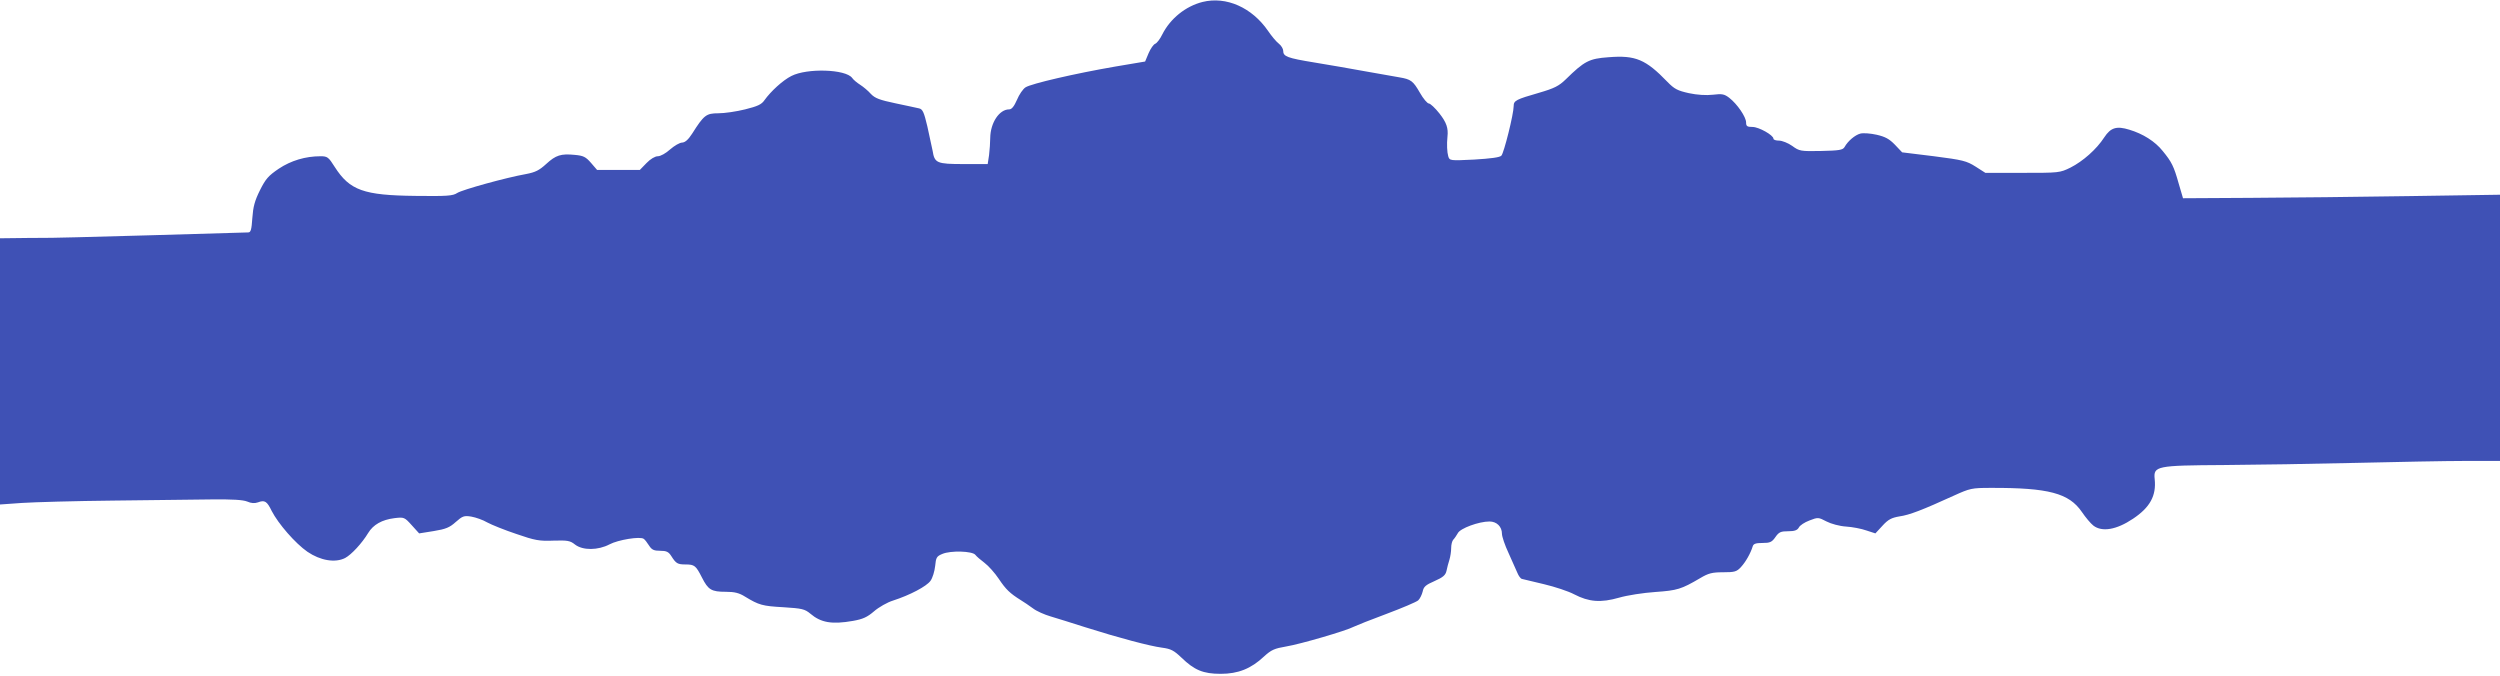
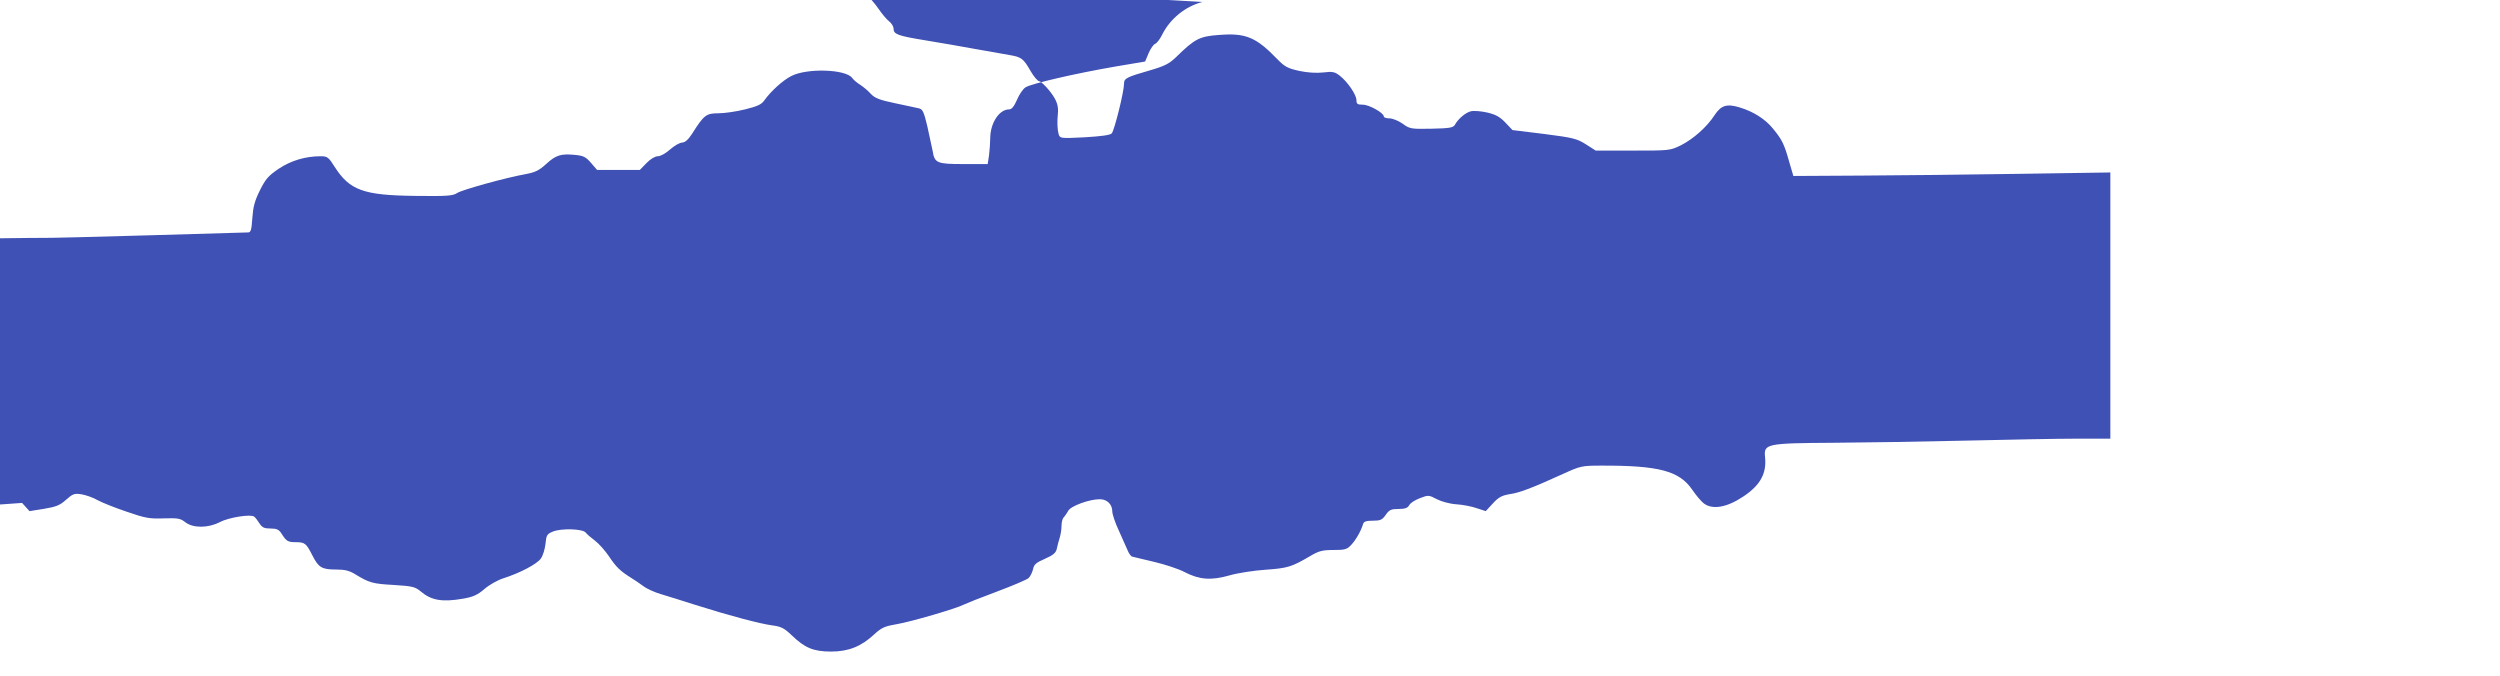
<svg xmlns="http://www.w3.org/2000/svg" version="1.0" width="1280pt" height="346pt" viewBox="0 0 1280 346" preserveAspectRatio="xMidYMid meet">
  <g transform="translate(0,346) scale(0.1,-0.1)" fill="#3f51b5" stroke="none">
-     <path d="M6157 3450 c-87 -22 -165 -85 -206 -166 -11 -23 -27 -44 -36 -48 -9 -3 -24 -25 -34 -48 l-18 -43 -154 -26 c-203 -35 -428 -87 -458 -106 -13 -8 -33 -37 -44 -64 -15 -34 -27 -49 -40 -49 -51 0 -96 -69 -97 -146 0 -23 -3 -62 -6 -88 l-7 -46 -123 0 c-138 0 -149 5 -159 68 -4 20 -16 76 -27 125 -17 72 -24 88 -42 92 -11 3 -66 14 -121 26 -81 17 -105 26 -126 48 -14 16 -38 36 -55 47 -16 10 -35 26 -41 35 -33 45 -231 51 -311 10 -44 -22 -105 -78 -138 -124 -15 -22 -35 -31 -99 -47 -44 -11 -105 -20 -137 -20 -62 0 -74 -9 -134 -104 -20 -31 -36 -45 -51 -46 -13 0 -40 -16 -62 -35 -22 -20 -49 -35 -63 -35 -14 0 -38 -14 -58 -35 l-34 -35 -109 0 -110 0 -31 36 c-27 31 -39 37 -83 41 -71 7 -97 -1 -147 -47 -35 -32 -55 -42 -102 -51 -102 -18 -326 -80 -353 -97 -22 -15 -52 -17 -214 -15 -265 3 -336 28 -413 148 -32 51 -38 55 -73 55 -77 0 -151 -22 -214 -64 -53 -36 -67 -52 -96 -110 -27 -54 -35 -85 -39 -142 -4 -60 -8 -74 -21 -74 -9 0 -241 -7 -516 -15 -275 -8 -518 -14 -540 -13 -22 0 -79 0 -127 -1 l-88 -1 0 -681 0 -682 113 8 c61 4 272 10 467 12 195 2 423 5 505 6 104 1 159 -2 181 -11 20 -9 38 -10 55 -4 34 13 46 6 70 -44 34 -66 121 -166 183 -209 66 -45 142 -58 193 -32 32 17 86 75 118 128 26 43 71 68 134 76 50 6 52 5 89 -36 l38 -42 75 12 c61 10 81 18 112 46 35 31 43 34 80 28 23 -4 60 -17 82 -30 22 -12 89 -39 149 -59 95 -33 118 -37 190 -34 72 2 85 0 110 -20 40 -31 118 -30 177 1 43 23 157 42 175 28 5 -3 17 -18 27 -34 14 -22 25 -27 57 -27 32 0 43 -5 57 -27 24 -38 32 -43 73 -43 46 0 53 -6 84 -67 32 -63 48 -73 123 -73 44 0 68 -6 98 -25 71 -43 88 -48 196 -54 95 -6 109 -9 138 -33 54 -46 110 -56 218 -37 51 9 73 19 108 49 24 21 68 46 97 55 87 28 172 73 192 101 11 15 21 49 24 76 4 44 8 50 37 62 42 18 154 15 169 -5 6 -8 27 -26 47 -41 20 -15 53 -52 73 -82 36 -54 57 -74 113 -109 15 -9 43 -28 62 -42 18 -14 59 -32 90 -41 31 -9 110 -34 176 -55 177 -56 333 -97 394 -105 46 -6 61 -14 100 -51 66 -64 111 -83 201 -83 89 0 155 26 222 89 37 34 54 41 113 51 73 12 309 81 346 101 12 6 87 36 168 66 80 30 153 61 162 69 9 8 19 29 23 45 5 25 15 34 61 54 43 19 56 30 61 52 3 16 10 41 15 57 5 16 9 43 9 60 0 18 5 37 11 43 6 6 16 21 23 33 12 25 108 60 162 60 37 0 64 -26 64 -63 0 -14 15 -59 34 -99 18 -40 38 -86 45 -101 6 -15 16 -29 23 -31 7 -2 58 -14 113 -27 55 -13 125 -36 155 -52 75 -39 136 -44 230 -17 41 12 125 25 185 29 113 8 133 14 230 71 42 25 61 30 117 30 60 0 70 3 92 27 24 26 49 70 60 106 4 13 16 17 50 17 38 0 48 4 66 30 18 26 28 30 65 30 33 0 47 5 55 19 5 11 30 27 54 36 44 17 46 17 88 -5 23 -12 67 -24 100 -26 32 -2 79 -11 104 -20 l46 -15 36 39 c30 33 47 41 87 48 51 7 118 33 278 106 84 38 92 40 190 40 296 1 400 -27 466 -123 19 -28 45 -59 59 -70 44 -34 118 -22 203 35 87 58 120 118 111 203 -7 67 9 70 353 72 160 1 463 6 675 11 212 5 465 10 563 10 l177 0 0 681 0 682 -462 -7 c-255 -4 -620 -8 -812 -9 l-349 -2 -22 75 c-25 89 -36 111 -82 167 -39 49 -101 88 -171 109 -65 20 -95 11 -128 -39 -40 -62 -110 -123 -173 -155 -55 -27 -59 -27 -246 -27 l-190 0 -50 32 c-46 29 -65 34 -213 53 l-163 20 -37 39 c-29 30 -50 41 -93 51 -31 7 -69 10 -84 6 -27 -7 -64 -38 -81 -69 -9 -15 -27 -18 -120 -20 -105 -2 -111 -1 -148 26 -21 15 -52 27 -67 27 -16 0 -29 4 -29 10 0 18 -75 60 -107 60 -28 0 -33 4 -33 23 0 28 -45 94 -86 126 -25 19 -36 22 -84 16 -34 -4 -81 -1 -123 8 -58 13 -74 21 -110 58 -111 115 -163 137 -301 126 -100 -7 -124 -20 -219 -113 -35 -34 -58 -46 -137 -69 -118 -34 -130 -40 -130 -68 0 -41 -50 -241 -63 -254 -8 -9 -56 -15 -139 -20 -124 -6 -126 -6 -133 17 -6 20 -8 62 -4 100 5 44 -5 73 -41 119 -22 28 -47 51 -54 51 -8 0 -29 25 -46 55 -35 61 -46 69 -105 79 -22 4 -98 17 -170 30 -71 13 -191 34 -265 46 -141 23 -160 31 -160 60 0 10 -10 27 -23 37 -13 10 -37 39 -54 64 -83 121 -215 179 -336 149z" />
+     <path d="M6157 3450 c-87 -22 -165 -85 -206 -166 -11 -23 -27 -44 -36 -48 -9 -3 -24 -25 -34 -48 l-18 -43 -154 -26 c-203 -35 -428 -87 -458 -106 -13 -8 -33 -37 -44 -64 -15 -34 -27 -49 -40 -49 -51 0 -96 -69 -97 -146 0 -23 -3 -62 -6 -88 l-7 -46 -123 0 c-138 0 -149 5 -159 68 -4 20 -16 76 -27 125 -17 72 -24 88 -42 92 -11 3 -66 14 -121 26 -81 17 -105 26 -126 48 -14 16 -38 36 -55 47 -16 10 -35 26 -41 35 -33 45 -231 51 -311 10 -44 -22 -105 -78 -138 -124 -15 -22 -35 -31 -99 -47 -44 -11 -105 -20 -137 -20 -62 0 -74 -9 -134 -104 -20 -31 -36 -45 -51 -46 -13 0 -40 -16 -62 -35 -22 -20 -49 -35 -63 -35 -14 0 -38 -14 -58 -35 l-34 -35 -109 0 -110 0 -31 36 c-27 31 -39 37 -83 41 -71 7 -97 -1 -147 -47 -35 -32 -55 -42 -102 -51 -102 -18 -326 -80 -353 -97 -22 -15 -52 -17 -214 -15 -265 3 -336 28 -413 148 -32 51 -38 55 -73 55 -77 0 -151 -22 -214 -64 -53 -36 -67 -52 -96 -110 -27 -54 -35 -85 -39 -142 -4 -60 -8 -74 -21 -74 -9 0 -241 -7 -516 -15 -275 -8 -518 -14 -540 -13 -22 0 -79 0 -127 -1 l-88 -1 0 -681 0 -682 113 8 l38 -42 75 12 c61 10 81 18 112 46 35 31 43 34 80 28 23 -4 60 -17 82 -30 22 -12 89 -39 149 -59 95 -33 118 -37 190 -34 72 2 85 0 110 -20 40 -31 118 -30 177 1 43 23 157 42 175 28 5 -3 17 -18 27 -34 14 -22 25 -27 57 -27 32 0 43 -5 57 -27 24 -38 32 -43 73 -43 46 0 53 -6 84 -67 32 -63 48 -73 123 -73 44 0 68 -6 98 -25 71 -43 88 -48 196 -54 95 -6 109 -9 138 -33 54 -46 110 -56 218 -37 51 9 73 19 108 49 24 21 68 46 97 55 87 28 172 73 192 101 11 15 21 49 24 76 4 44 8 50 37 62 42 18 154 15 169 -5 6 -8 27 -26 47 -41 20 -15 53 -52 73 -82 36 -54 57 -74 113 -109 15 -9 43 -28 62 -42 18 -14 59 -32 90 -41 31 -9 110 -34 176 -55 177 -56 333 -97 394 -105 46 -6 61 -14 100 -51 66 -64 111 -83 201 -83 89 0 155 26 222 89 37 34 54 41 113 51 73 12 309 81 346 101 12 6 87 36 168 66 80 30 153 61 162 69 9 8 19 29 23 45 5 25 15 34 61 54 43 19 56 30 61 52 3 16 10 41 15 57 5 16 9 43 9 60 0 18 5 37 11 43 6 6 16 21 23 33 12 25 108 60 162 60 37 0 64 -26 64 -63 0 -14 15 -59 34 -99 18 -40 38 -86 45 -101 6 -15 16 -29 23 -31 7 -2 58 -14 113 -27 55 -13 125 -36 155 -52 75 -39 136 -44 230 -17 41 12 125 25 185 29 113 8 133 14 230 71 42 25 61 30 117 30 60 0 70 3 92 27 24 26 49 70 60 106 4 13 16 17 50 17 38 0 48 4 66 30 18 26 28 30 65 30 33 0 47 5 55 19 5 11 30 27 54 36 44 17 46 17 88 -5 23 -12 67 -24 100 -26 32 -2 79 -11 104 -20 l46 -15 36 39 c30 33 47 41 87 48 51 7 118 33 278 106 84 38 92 40 190 40 296 1 400 -27 466 -123 19 -28 45 -59 59 -70 44 -34 118 -22 203 35 87 58 120 118 111 203 -7 67 9 70 353 72 160 1 463 6 675 11 212 5 465 10 563 10 l177 0 0 681 0 682 -462 -7 c-255 -4 -620 -8 -812 -9 l-349 -2 -22 75 c-25 89 -36 111 -82 167 -39 49 -101 88 -171 109 -65 20 -95 11 -128 -39 -40 -62 -110 -123 -173 -155 -55 -27 -59 -27 -246 -27 l-190 0 -50 32 c-46 29 -65 34 -213 53 l-163 20 -37 39 c-29 30 -50 41 -93 51 -31 7 -69 10 -84 6 -27 -7 -64 -38 -81 -69 -9 -15 -27 -18 -120 -20 -105 -2 -111 -1 -148 26 -21 15 -52 27 -67 27 -16 0 -29 4 -29 10 0 18 -75 60 -107 60 -28 0 -33 4 -33 23 0 28 -45 94 -86 126 -25 19 -36 22 -84 16 -34 -4 -81 -1 -123 8 -58 13 -74 21 -110 58 -111 115 -163 137 -301 126 -100 -7 -124 -20 -219 -113 -35 -34 -58 -46 -137 -69 -118 -34 -130 -40 -130 -68 0 -41 -50 -241 -63 -254 -8 -9 -56 -15 -139 -20 -124 -6 -126 -6 -133 17 -6 20 -8 62 -4 100 5 44 -5 73 -41 119 -22 28 -47 51 -54 51 -8 0 -29 25 -46 55 -35 61 -46 69 -105 79 -22 4 -98 17 -170 30 -71 13 -191 34 -265 46 -141 23 -160 31 -160 60 0 10 -10 27 -23 37 -13 10 -37 39 -54 64 -83 121 -215 179 -336 149z" />
  </g>
</svg>